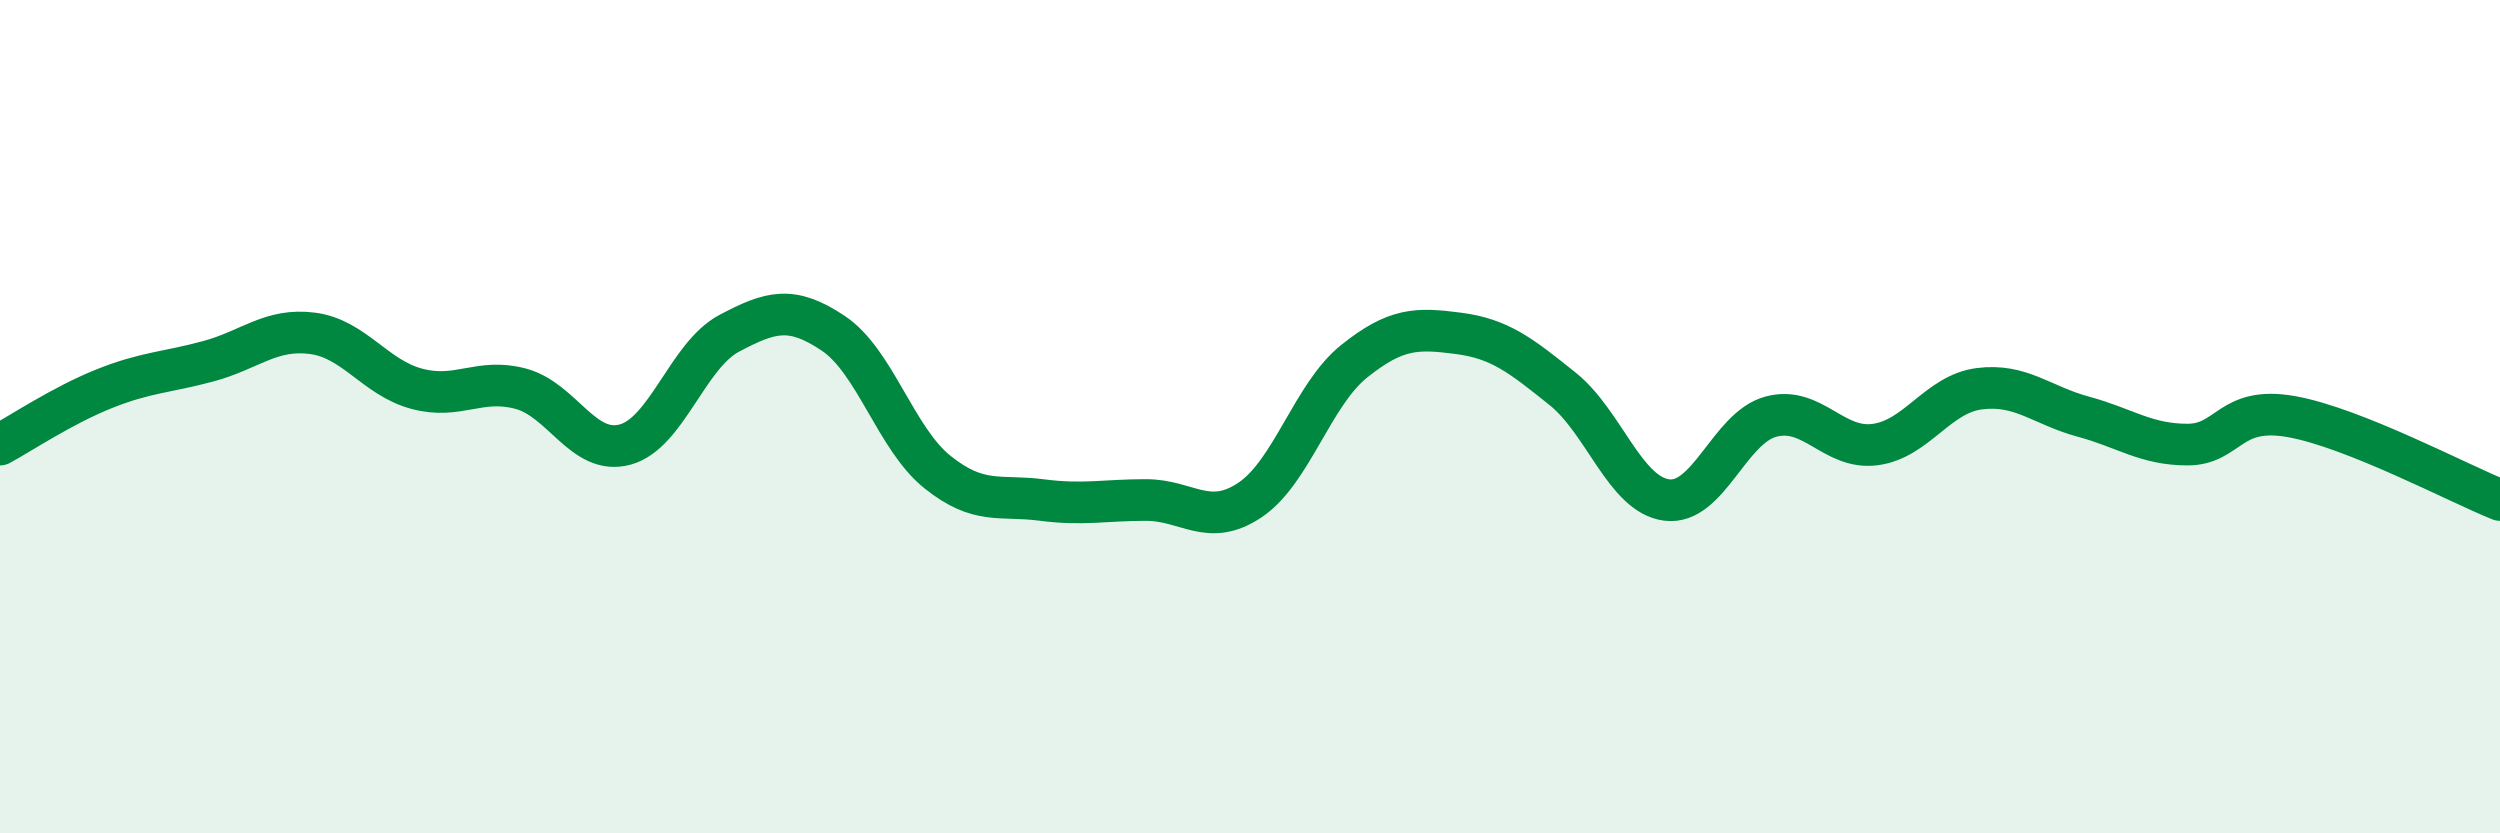
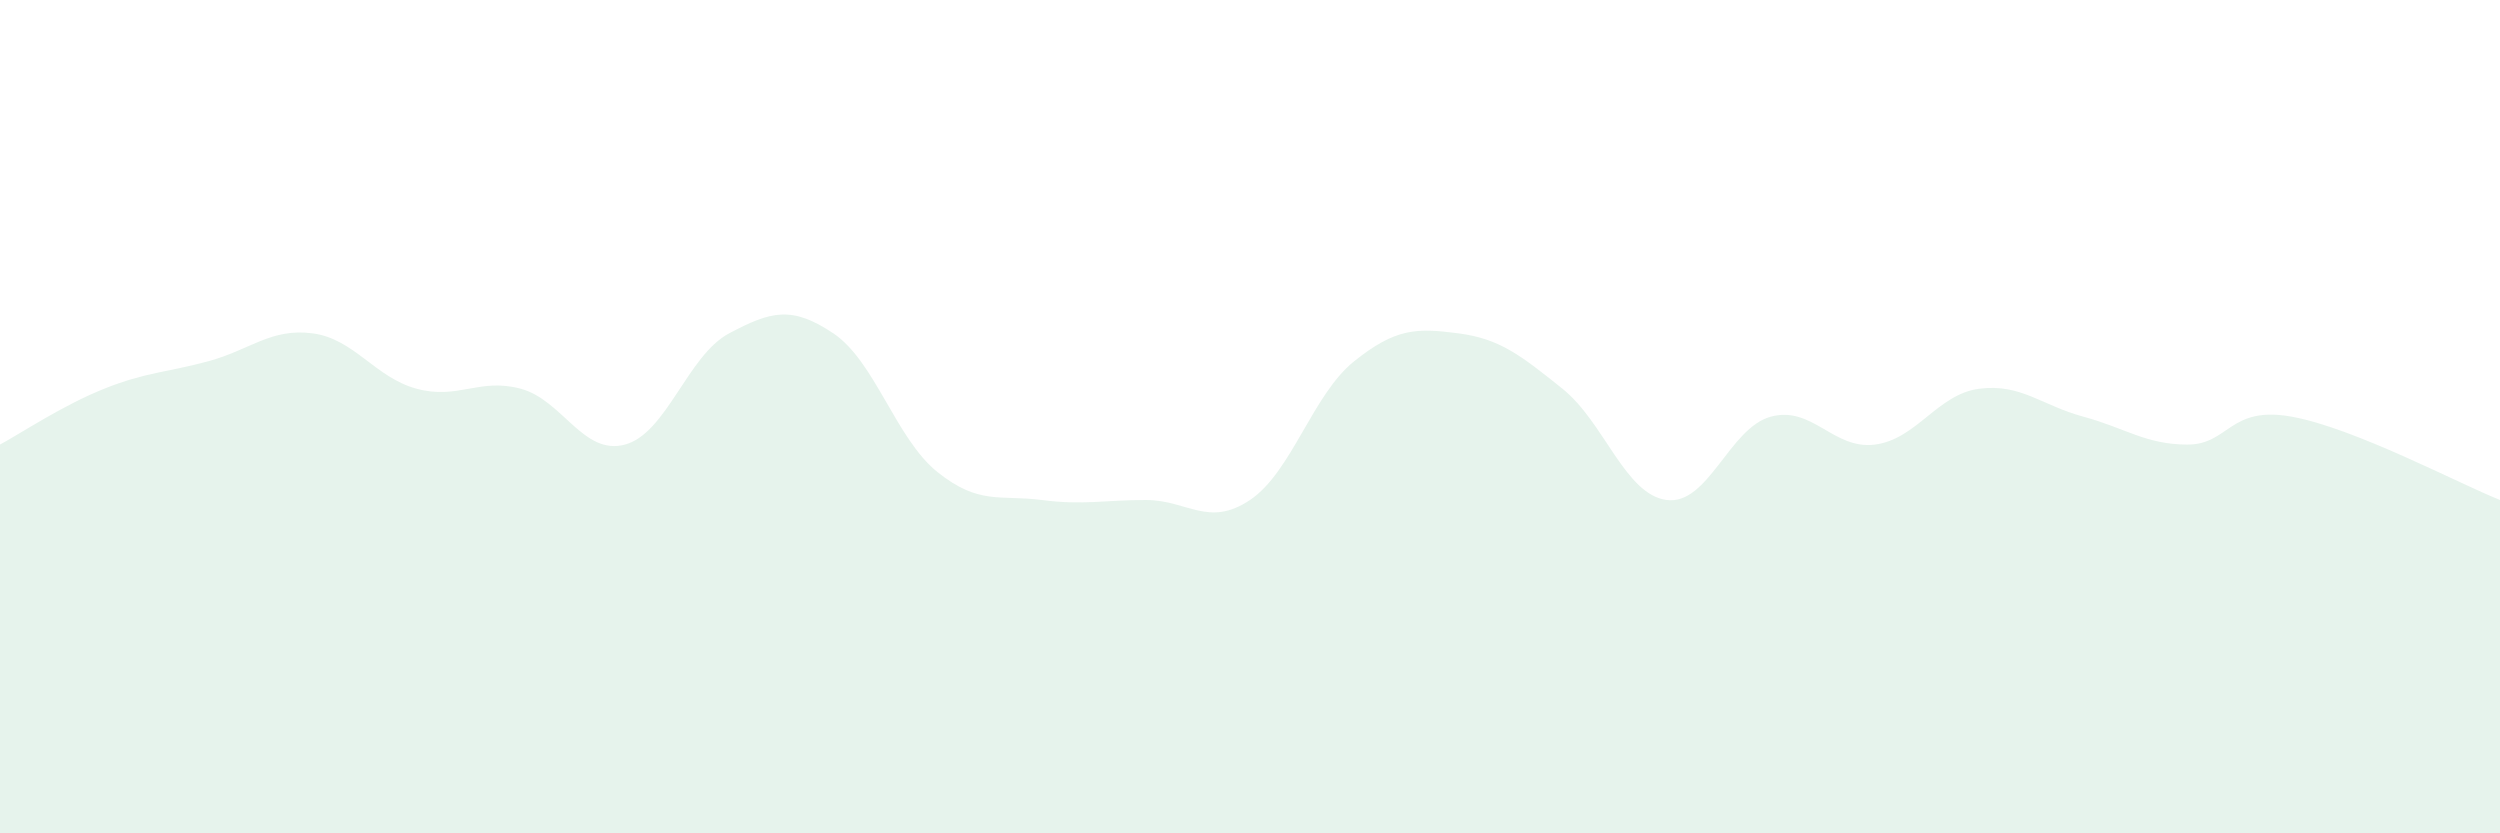
<svg xmlns="http://www.w3.org/2000/svg" width="60" height="20" viewBox="0 0 60 20">
  <path d="M 0,10.67 C 0.5,10.4 1.5,9.73 2.5,9.33 C 3.5,8.93 4,8.94 5,8.67 C 6,8.4 6.5,7.87 7.5,8 C 8.5,8.13 9,9.06 10,9.33 C 11,9.6 11.5,9.06 12.5,9.33 C 13.5,9.6 14,10.94 15,10.67 C 16,10.4 16.5,8.53 17.5,8 C 18.5,7.47 19,7.33 20,8 C 21,8.67 21.5,10.53 22.5,11.33 C 23.5,12.13 24,11.87 25,12 C 26,12.13 26.5,12 27.5,12 C 28.5,12 29,12.67 30,12 C 31,11.33 31.5,9.47 32.5,8.67 C 33.5,7.87 34,7.87 35,8 C 36,8.13 36.5,8.53 37.5,9.33 C 38.5,10.13 39,11.87 40,12 C 41,12.13 41.5,10.27 42.5,10 C 43.5,9.73 44,10.8 45,10.67 C 46,10.54 46.5,9.46 47.5,9.33 C 48.5,9.2 49,9.73 50,10 C 51,10.27 51.5,10.67 52.5,10.67 C 53.5,10.67 53.5,9.73 55,10 C 56.5,10.27 59,11.6 60,12L60 20L0 20Z" fill="#008740" opacity="0.1" stroke-linecap="round" stroke-linejoin="round" />
-   <path d="M 0,10.67 C 0.5,10.4 1.5,9.73 2.5,9.33 C 3.5,8.93 4,8.94 5,8.67 C 6,8.4 6.5,7.87 7.5,8 C 8.5,8.13 9,9.06 10,9.33 C 11,9.6 11.5,9.06 12.5,9.33 C 13.5,9.6 14,10.94 15,10.67 C 16,10.4 16.5,8.53 17.5,8 C 18.5,7.47 19,7.33 20,8 C 21,8.67 21.5,10.53 22.5,11.33 C 23.5,12.13 24,11.87 25,12 C 26,12.13 26.5,12 27.5,12 C 28.5,12 29,12.67 30,12 C 31,11.33 31.5,9.47 32.5,8.67 C 33.5,7.87 34,7.87 35,8 C 36,8.13 36.5,8.53 37.5,9.33 C 38.5,10.13 39,11.87 40,12 C 41,12.13 41.5,10.27 42.5,10 C 43.5,9.73 44,10.8 45,10.67 C 46,10.54 46.5,9.46 47.5,9.33 C 48.5,9.2 49,9.73 50,10 C 51,10.27 51.5,10.67 52.5,10.67 C 53.5,10.67 53.5,9.73 55,10 C 56.5,10.27 59,11.6 60,12" stroke="#008740" stroke-width="1" fill="none" stroke-linecap="round" stroke-linejoin="round" />
</svg>